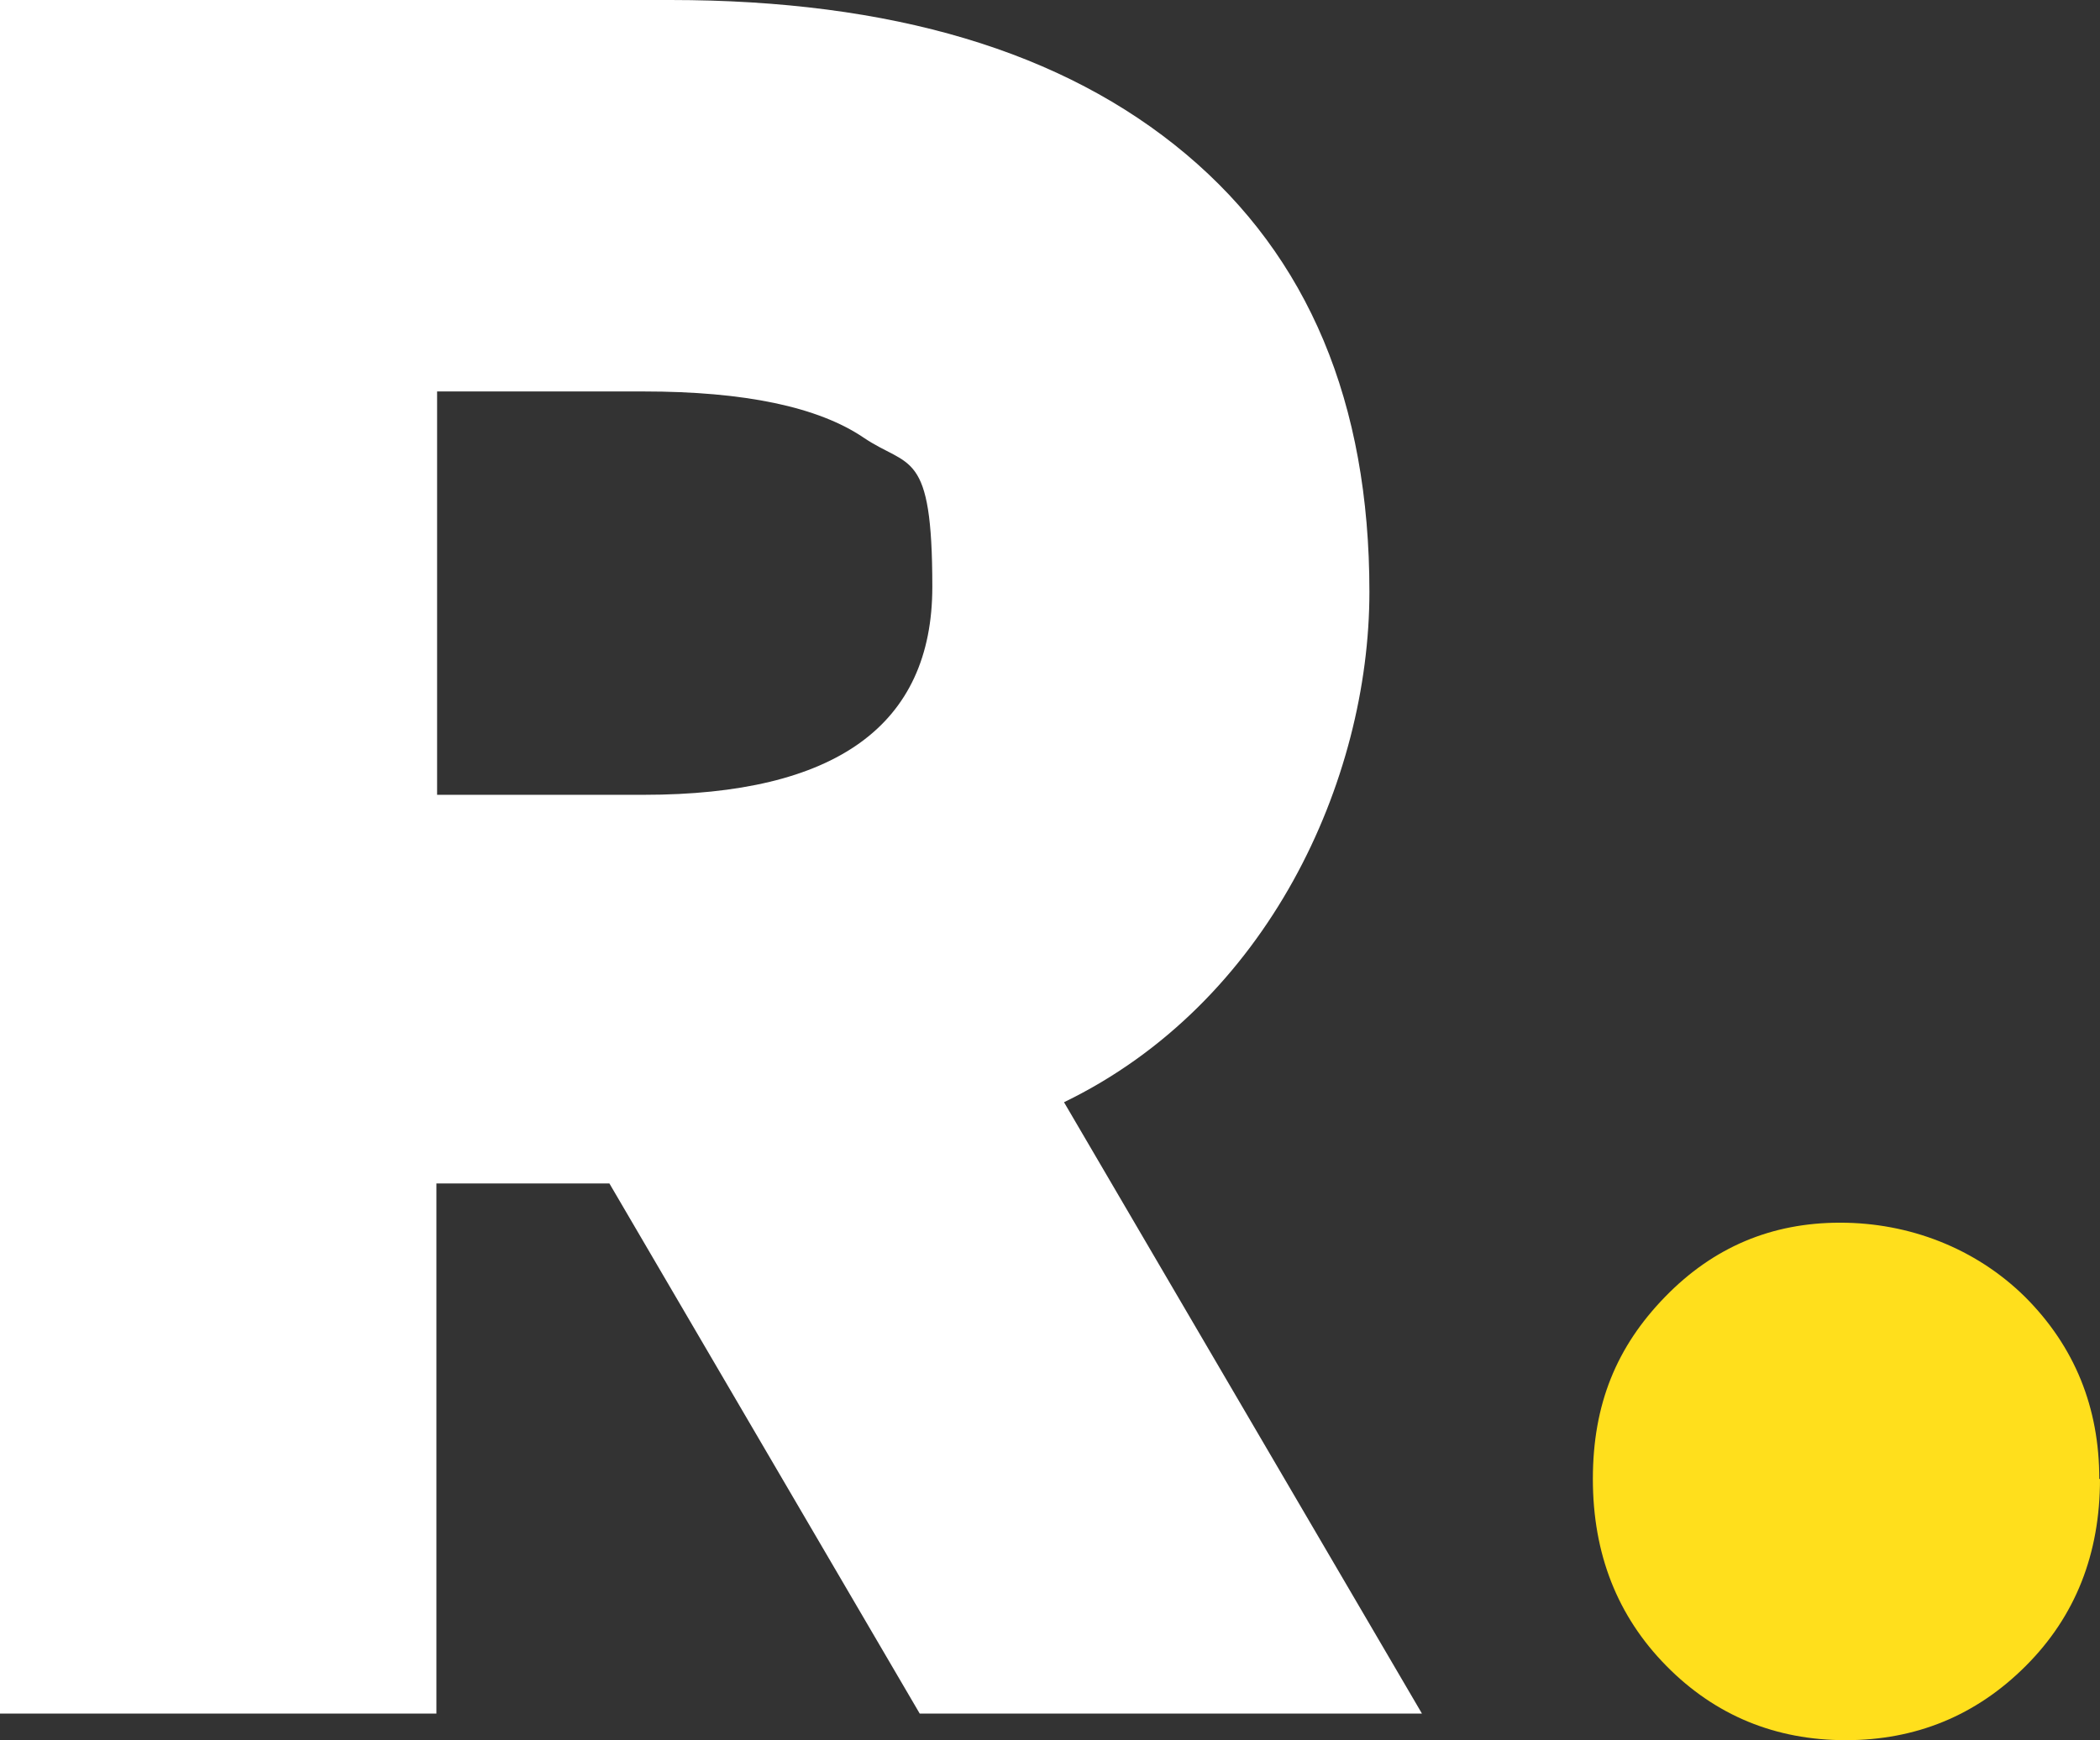
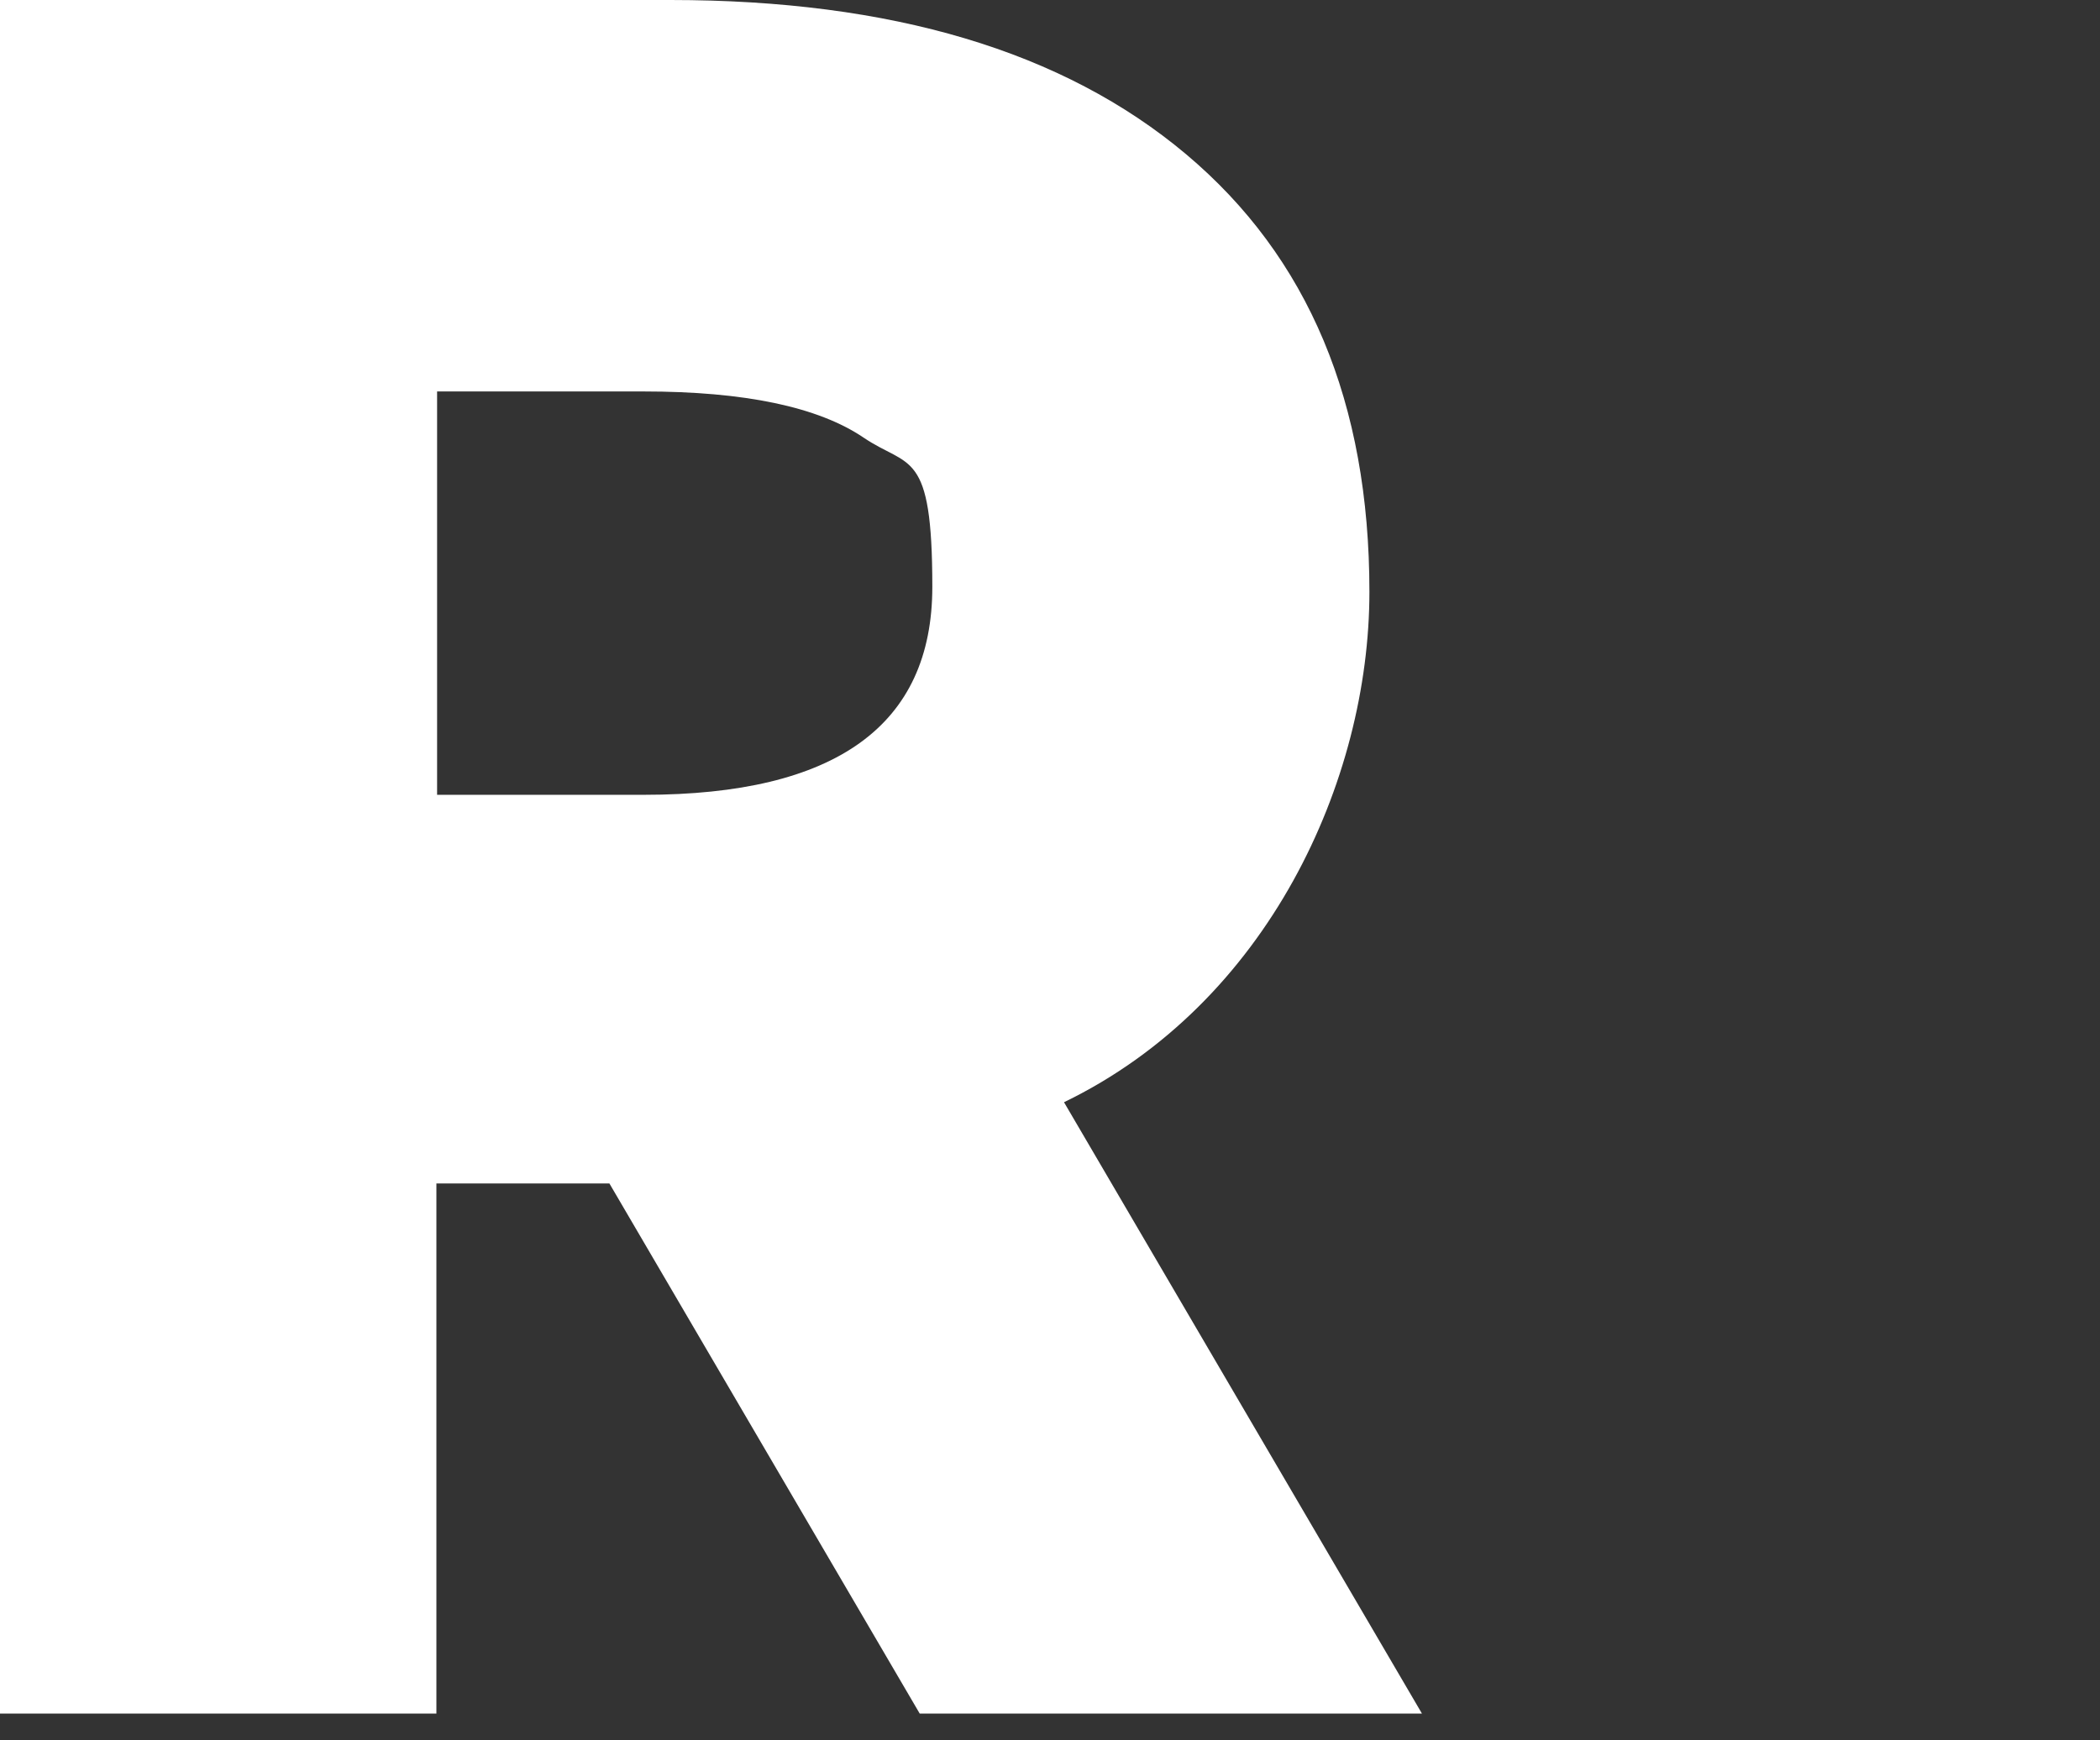
<svg xmlns="http://www.w3.org/2000/svg" width="299.8" height="248.5" version="1.1" viewBox="0 0 299.8 248.5">
  <rect x="0" y="0" width="299.8" height="248.5" fill="#333333" stroke="none" />
  <path d="M91.9,55.9h-29.5v57.6h29.5c27.4,0,41.2-9.9,41.2-29.7s-3.3-16.9-9.8-21.3-17-6.6-31.4-6.6M203,244.7h-71.7l-44.3-75.7h-24.7v75.7H0V0h95.7c31.6,0,56.1,7.3,73.6,22s26.2,35.5,26.2,62.5-14.5,58.8-43.6,72.9l51.1,87.3Z" fill="#fff" stroke-width="0" />
-   <path d="M299.8,211.2c0,10.7-3.5,19.6-10.6,26.7s-15.7,10.6-25.7,10.6-18.6-3.5-25.6-10.6-10.5-16-10.5-26.7,3.4-18.9,10.3-26,15.2-10.6,25-10.6,19.3,3.6,26.4,10.6c7.1,7.1,10.6,15.8,10.6,26" fill="#ffdf1c" stroke-width="0" />
</svg>